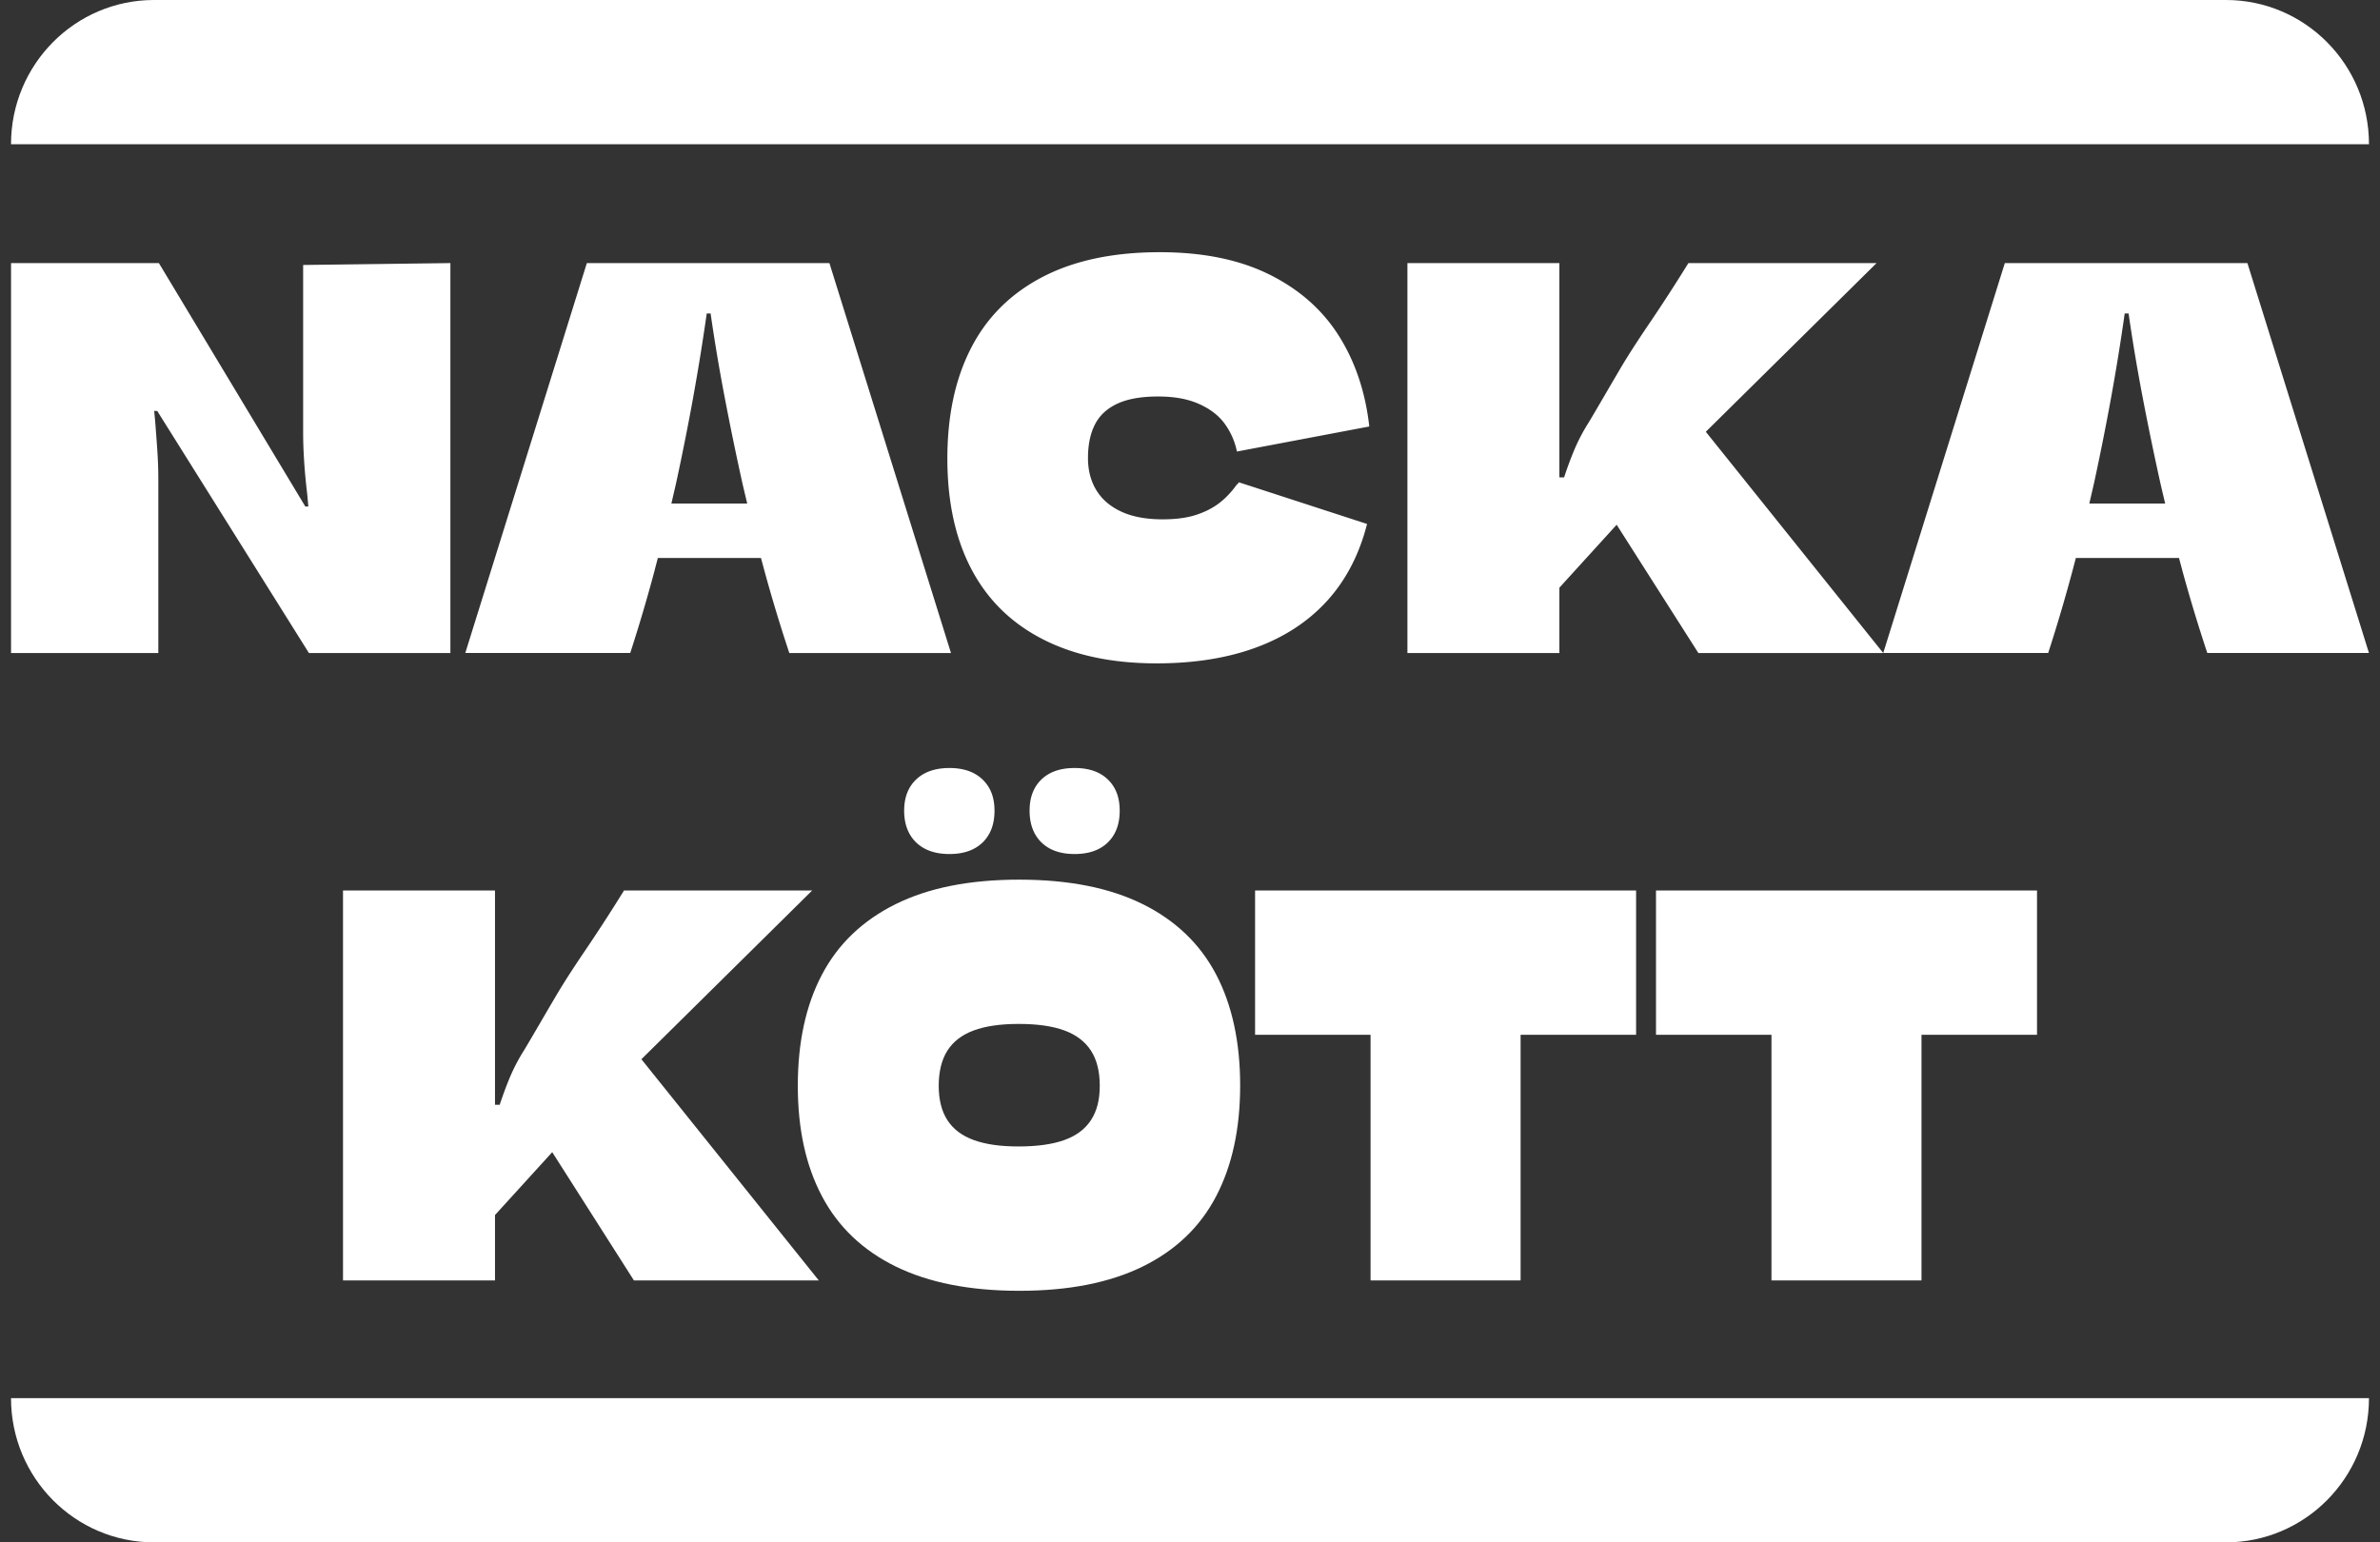
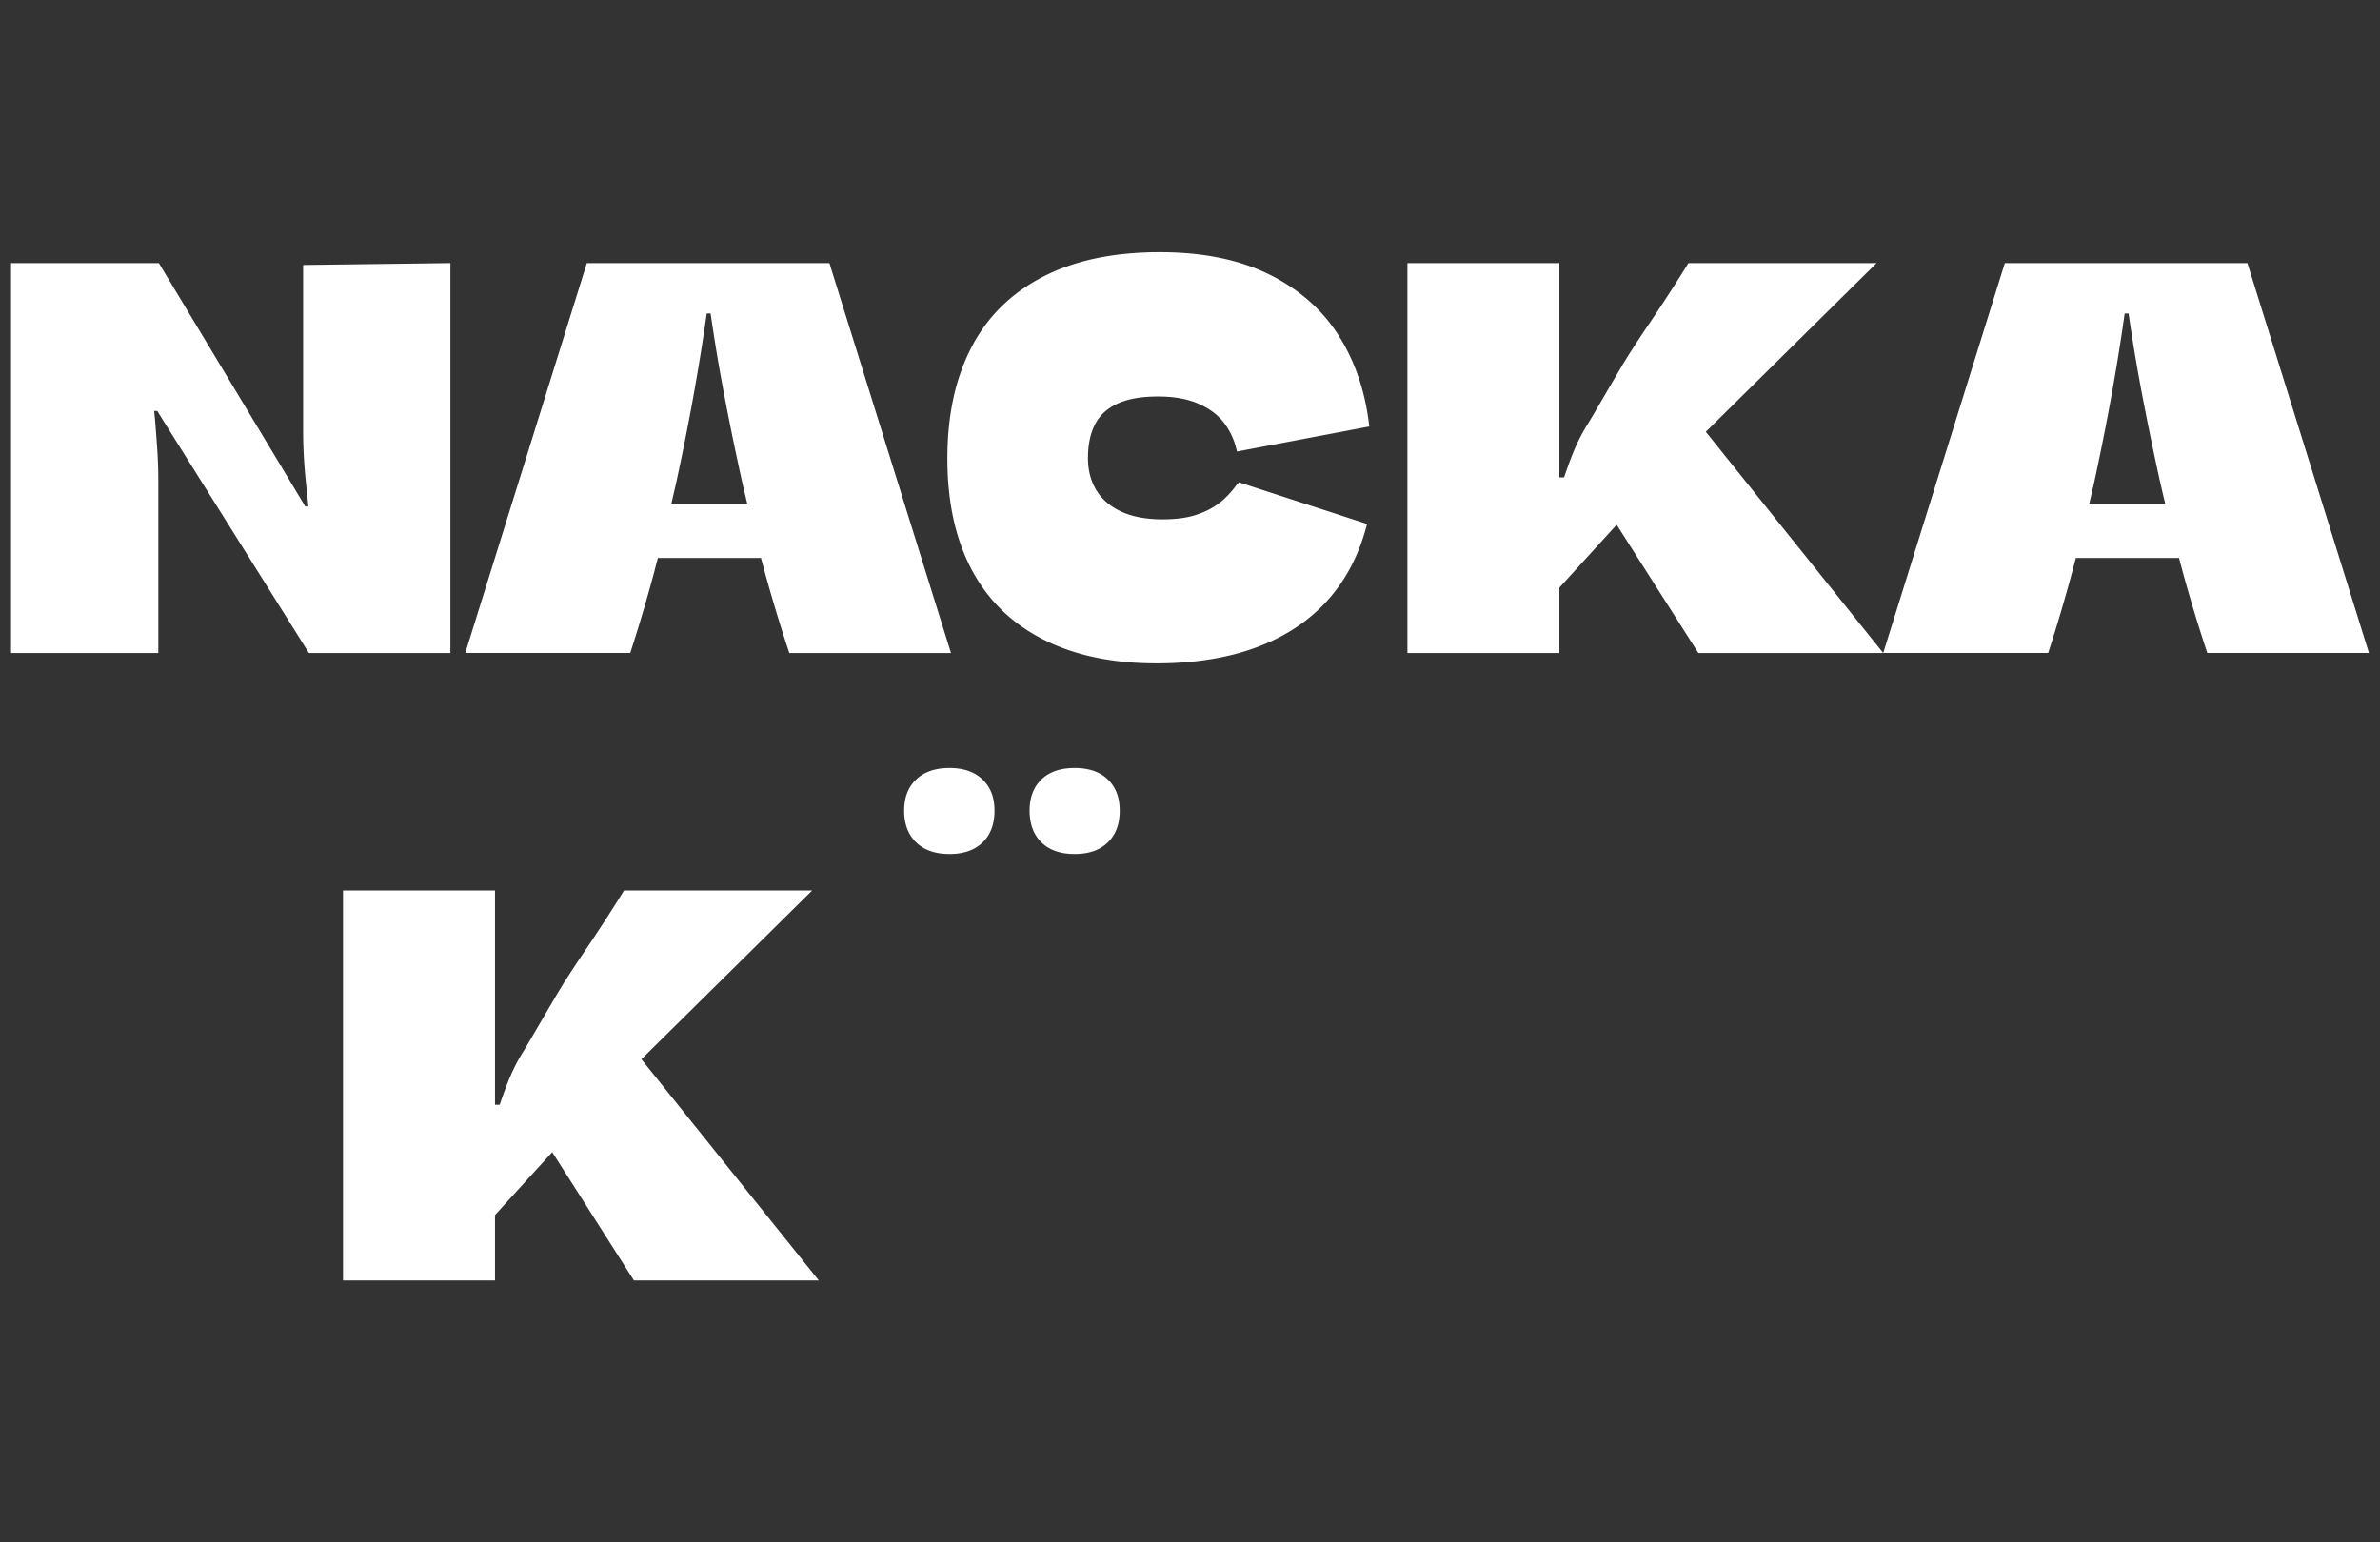
<svg xmlns="http://www.w3.org/2000/svg" width="108" height="70" fill="none">
  <rect width="100%" height="100%" fill="#333333" stroke="none" />
  <g fill="#fff" clip-path="url(#a)">
    <path d="M14.018 29.637h6.42V11.94l-6.682.086v7.588c0 .84.062 1.783.187 2.83l.025.278c.008.086.017.174.024.265h-.138L7.21 11.94H.501v17.697h6.683v-7.86c0-.453-.016-.922-.05-1.409-.034-.486-.067-.93-.1-1.334l-.038-.384h.138l6.883 10.986.002.001ZM29.712 25.855l.14-.53h4.68l.146.543a71.894 71.894 0 0 0 1.14 3.77h7.336L37.637 11.94H26.63l-5.516 17.696h7.485a73.672 73.672 0 0 0 1.116-3.782h-.002Zm1.744-7.829c.234-1.29.438-2.556.614-3.8h.176a82.41 82.41 0 0 0 .646 3.844c.246 1.286.511 2.57.796 3.856.072.31.145.62.22.927h-3.442l.214-.927c.284-1.31.543-2.609.777-3.898l-.001-.002ZM62.035 23.78l-5.817-1.891a1.373 1.373 0 0 1-.044.061.239.239 0 0 1-.056.05c-.242.338-.51.618-.802.841-.293.222-.643.4-1.053.531-.41.133-.912.198-1.505.198-.744 0-1.367-.116-1.869-.347-.501-.23-.88-.554-1.135-.97-.255-.416-.383-.903-.383-1.464 0-.602.104-1.107.314-1.52.208-.412.547-.728 1.015-.946.468-.218 1.082-.328 1.844-.328s1.358.113 1.868.34c.51.228.901.53 1.172.909.272.379.453.796.546 1.249l6.006-1.137c-.176-1.566-.638-2.939-1.386-4.122-.748-1.182-1.801-2.109-3.16-2.781-1.357-.671-3.01-1.007-4.959-1.007-2.106 0-3.88.374-5.322 1.124-1.441.75-2.522 1.822-3.24 3.22-.72 1.396-1.079 3.07-1.079 5.024 0 1.953.363 3.632 1.091 5.017.728 1.385 1.803 2.443 3.23 3.176 1.425.733 3.149 1.1 5.17 1.1 1.714 0 3.223-.241 4.526-.723 1.305-.482 2.38-1.192 3.23-2.131.848-.94 1.447-2.097 1.798-3.473ZM77.406 19.597l7.75-7.657h-8.539a80.898 80.898 0 0 1-1.692 2.62c-.477.7-.87 1.303-1.179 1.804-.31.503-1.456 2.495-1.686 2.86-.23.368-.425.74-.59 1.12-.162.378-.328.82-.494 1.322h-.214V11.94h-6.896v17.697h6.896v-2.965l2.599-2.857 3.708 5.822h8.389l-8.05-10.04h-.002ZM99.023 25.867a71.766 71.766 0 0 0 1.141 3.769h7.335l-5.516-17.696H90.975l-5.517 17.696h7.485a73.542 73.542 0 0 0 1.116-3.782c.047-.176.092-.354.14-.531h4.68c.048.18.096.363.146.544h-.002Zm-4.213-3.016.214-.926c.283-1.31.543-2.609.777-3.899.234-1.29.439-2.556.614-3.8h.176c.184 1.277.399 2.558.646 3.844.246 1.286.512 2.57.797 3.856.071.31.144.62.218.927h-3.44l-.002-.002ZM50.27 38.235c.36-.35.54-.83.54-1.44s-.18-1.075-.54-1.42c-.359-.347-.86-.519-1.505-.519-.644 0-1.145.173-1.505.519-.36.346-.539.82-.539 1.42s.18 1.09.54 1.44c.359.35.86.525 1.504.525.645 0 1.145-.175 1.505-.525ZM44.59 38.235c.359-.35.539-.83.539-1.44s-.183-1.075-.546-1.42c-.363-.347-.863-.519-1.498-.519-.636 0-1.147.173-1.51.519-.364.346-.546.82-.546 1.42s.182 1.09.545 1.44c.364.35.867.525 1.51.525.644 0 1.145-.175 1.506-.525ZM22.46 55.147l2.599-2.856 3.708 5.822h8.389l-8.05-10.04 7.749-7.658h-8.538a81.05 81.05 0 0 1-1.693 2.62c-.477.701-.87 1.303-1.178 1.805-.31.503-1.457 2.495-1.686 2.86-.23.367-.426.74-.59 1.12-.163.378-.328.82-.495 1.321h-.213v-9.726h-6.897v17.697h6.897v-2.966l-.002.001Z" />
-     <path d="M40.653 57.483c1.496.733 3.364 1.1 5.605 1.1 2.24 0 4.096-.367 5.592-1.1 1.496-.733 2.608-1.797 3.335-3.189.728-1.392 1.091-3.068 1.091-5.03 0-1.96-.363-3.646-1.09-5.035-.728-1.388-1.838-2.453-3.33-3.194-1.492-.741-3.363-1.112-5.61-1.112-2.247 0-4.109.37-5.605 1.112-1.496.742-2.61 1.807-3.34 3.194-.733 1.389-1.098 3.071-1.098 5.049 0 1.977.367 3.635 1.102 5.024.736 1.388 1.852 2.448 3.348 3.182v-.001Zm2.338-9.8c.263-.412.66-.718 1.191-.915.532-.198 1.214-.297 2.051-.297.837 0 1.534.099 2.069.297.535.197.936.503 1.203.915.267.411.4.943.4 1.593 0 .651-.133 1.155-.4 1.563-.268.409-.67.709-1.21.903-.539.193-1.23.29-2.075.29-.845 0-1.496-.097-2.031-.29-.535-.194-.934-.494-1.198-.903-.263-.408-.394-.929-.394-1.563 0-.634.131-1.182.394-1.593ZM69.002 58.113V46.965h5.241v-6.55h-17.29v6.55h5.24v11.148h6.809ZM87.194 58.113V46.965h5.242v-6.55h-17.29v6.55h5.24v11.148h6.808ZM101.011 0H6.989C3.405 0 .5 2.93.5 6.545h107C107.5 2.93 104.595 0 101.011 0ZM6.989 70h94.022c3.584 0 6.489-2.93 6.489-6.545H.5C.5 67.07 3.405 70 6.989 70Z" />
  </g>
  <defs>
    <clipPath id="a">
      <path fill="#fff" d="M.5 0h107v70H.5z" />
    </clipPath>
  </defs>
</svg>